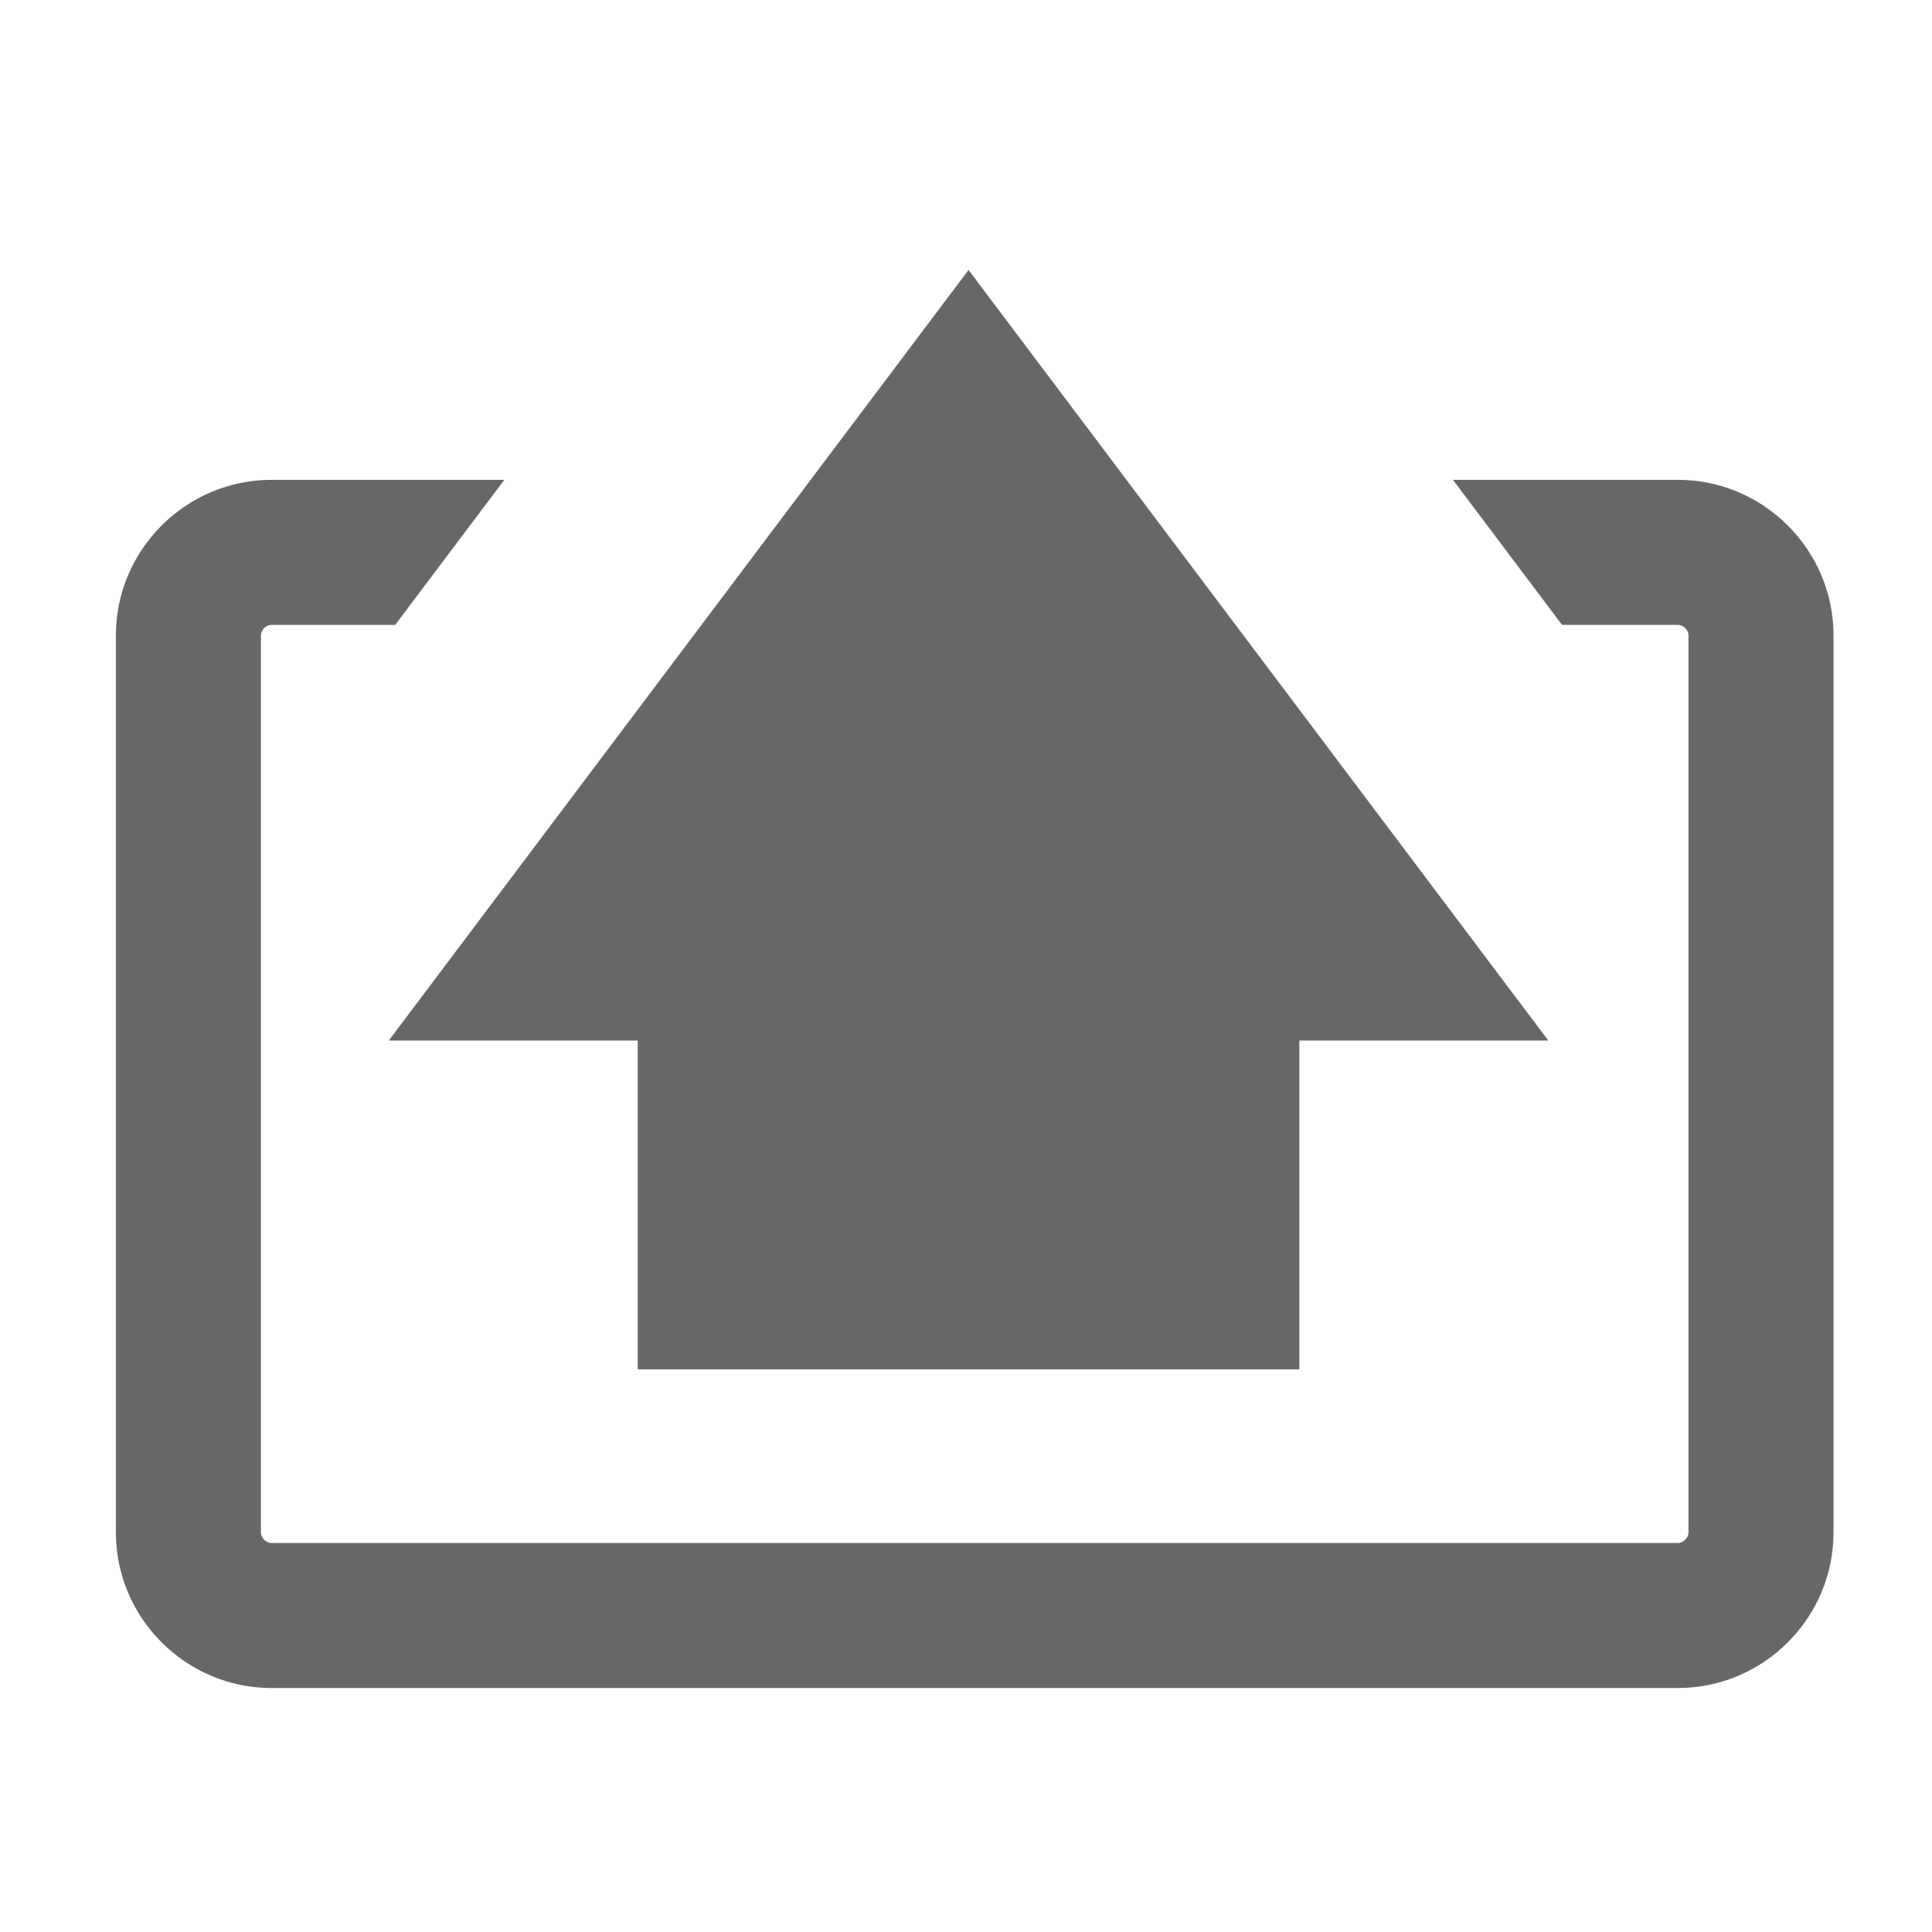
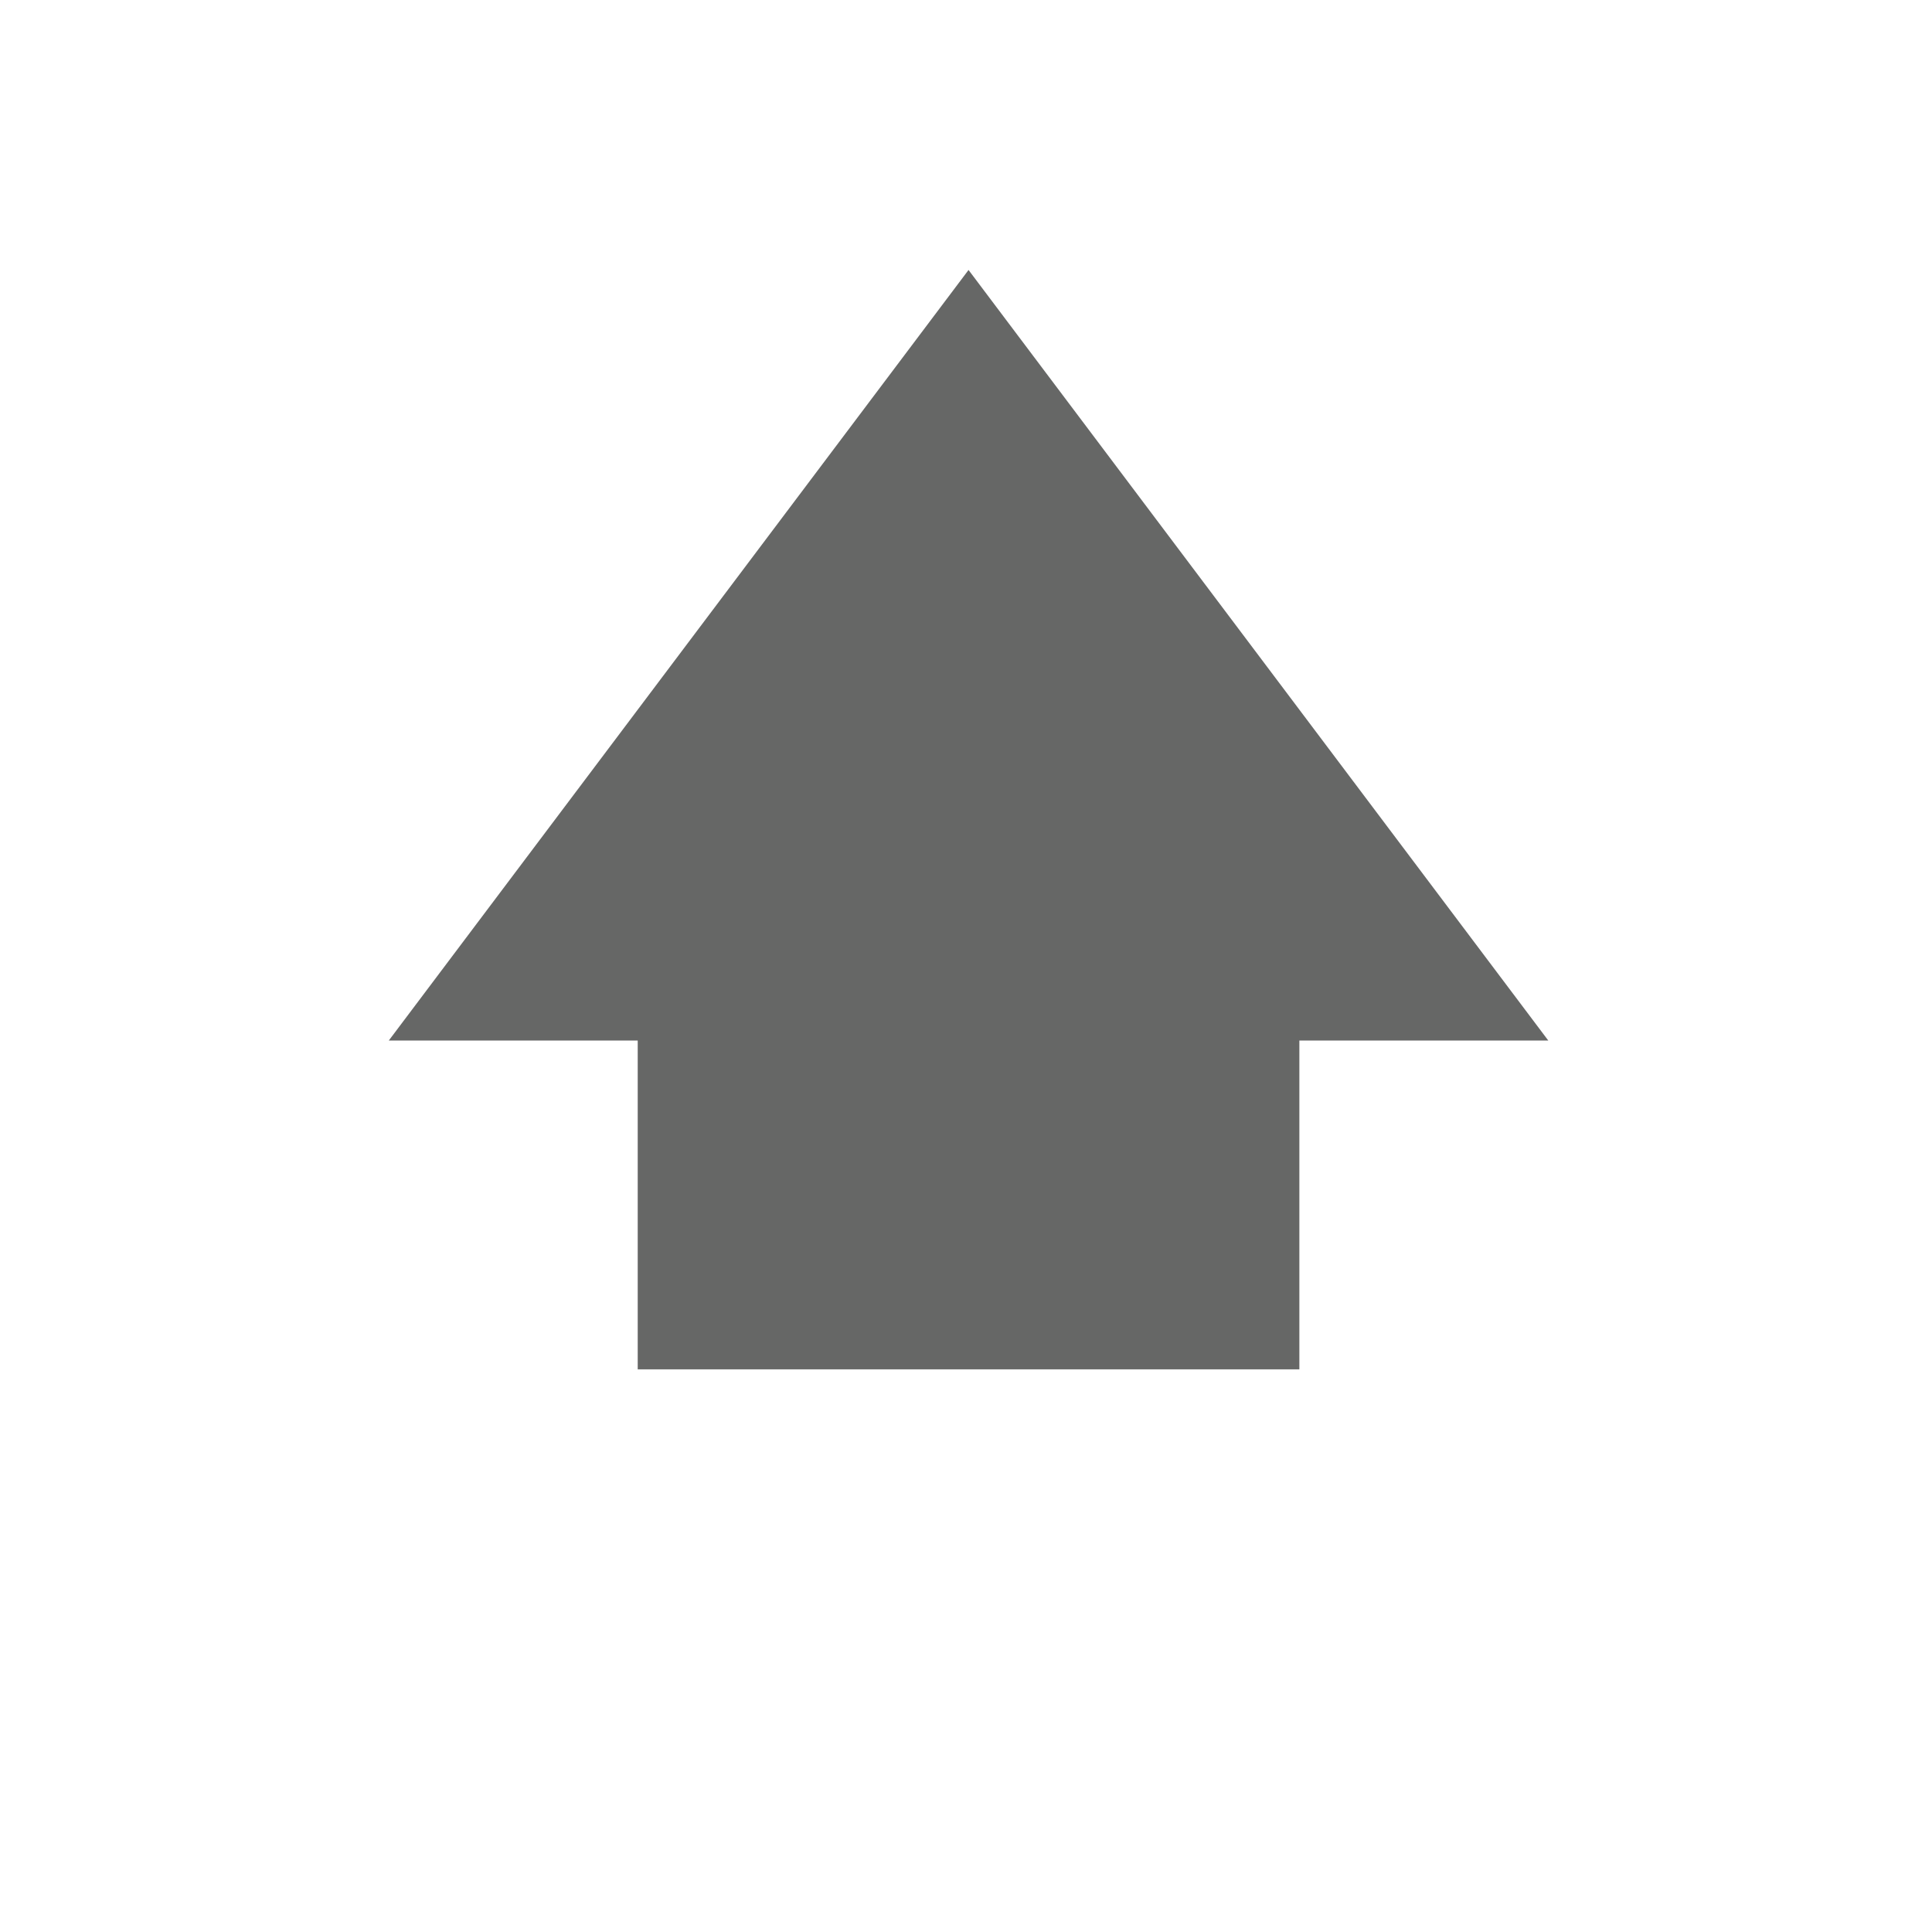
<svg xmlns="http://www.w3.org/2000/svg" version="1.1" x="0px" y="0px" viewBox="0 0 512 512" style="enable-background:new 0 0 512 512;" xml:space="preserve">
  <g id="admin-icon-upload-file">
-     <path style="fill:#666766;" d="M485.902,406.122V168.384c0-22.67-18.549-41.218-41.22-41.218h-59.639l28.917,38.434h30.721   c1.43,0,2.784,1.351,2.784,2.784v237.736c0,1.433-1.354,2.784-2.784,2.784H71.932c-1.433,0-2.784-1.351-2.784-2.784V168.385   c0-1.433,1.351-2.784,2.784-2.784h32.797l28.916-38.434H71.932c-22.671,0-41.22,18.548-41.22,41.218v237.737   c0,22.67,18.549,41.218,41.22,41.218h372.75C467.352,447.339,485.902,428.791,485.902,406.122z" />
    <polygon style="fill:#666766;" points="169.001,275.758 169.001,362.889 344.345,362.889 344.345,275.758 410.317,275.758    256.673,71.544 103.03,275.758  " />
  </g>
  <g id="Layer_1">
</g>
</svg>